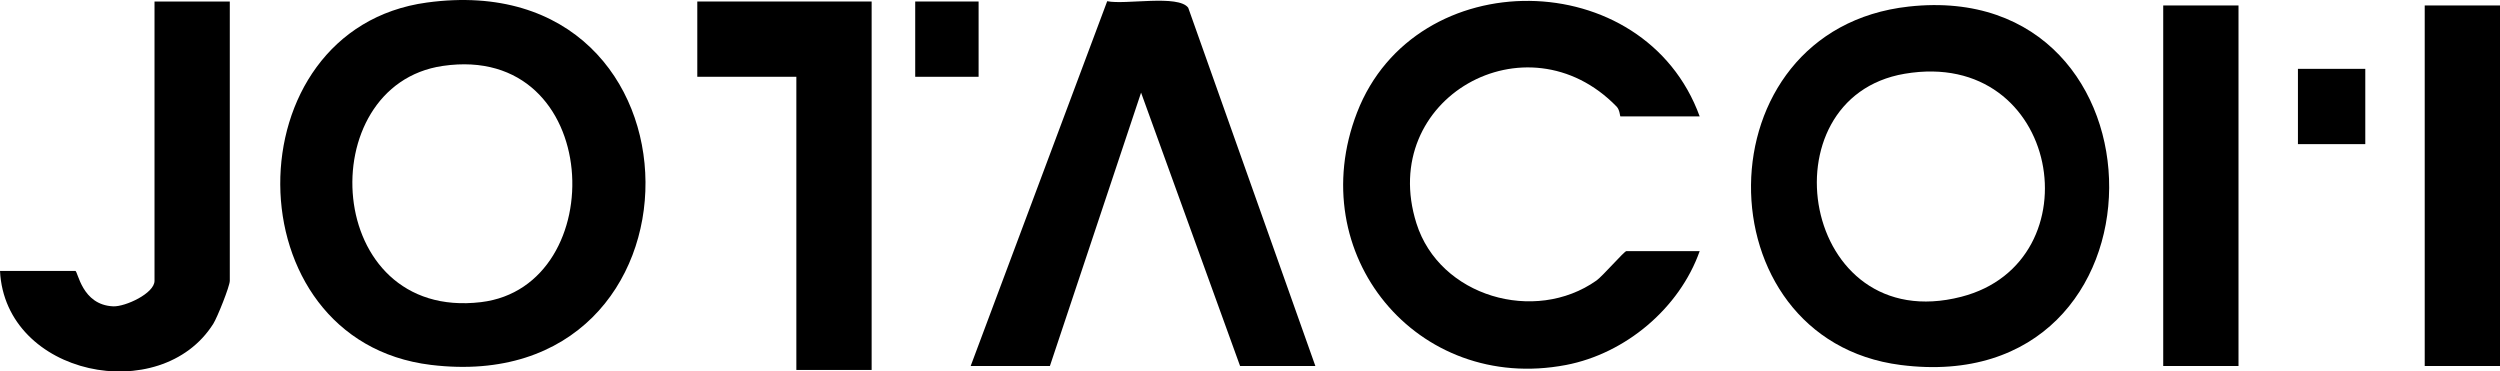
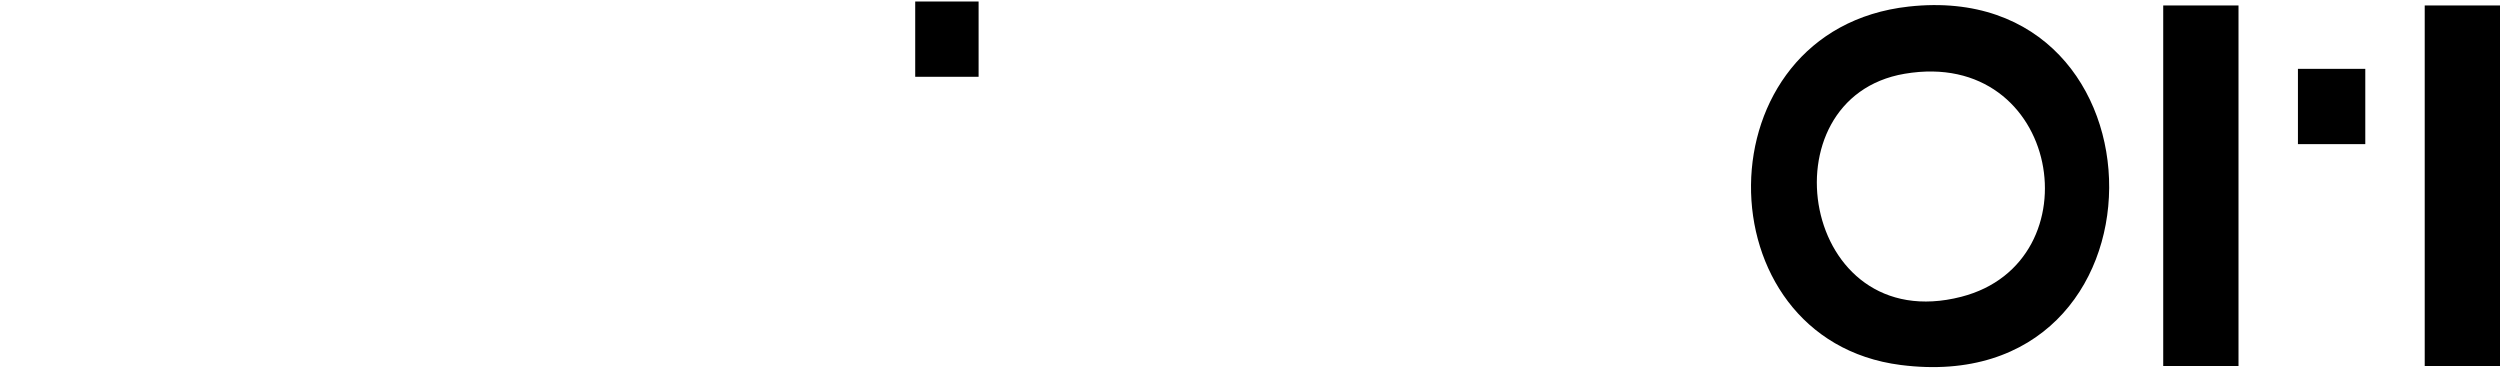
<svg xmlns="http://www.w3.org/2000/svg" id="Layer_2" data-name="Layer 2" viewBox="0 0 1391.12 206.71">
  <g id="Color">
    <g>
-       <path d="M237.57,1.41c161.42-21.96,162.14,221.01,2.25,201.64-111.5-13.51-111.41-186.79-2.25-201.64ZM246.39,36.68c-73.38,10.74-66.67,141.9,21.23,131.45,73.23-8.7,68.43-144.58-21.23-131.45Z" />
      <path d="M1062.14,3.65c148.68-16.39,150.16,219.15-4.46,199.45-111.55-14.22-112.15-186.59,4.46-199.45ZM1059.85,41.04c-78.96,13.39-57.79,147.06,31.51,124.1,75.22-19.34,55.33-138.84-31.51-124.1Z" />
-       <path d="M945.78,64.77h-44.09c-.29,0-.3-3.59-2.14-5.47-49.97-51.45-133.29-4.48-111.38,64.98,12.87,40.81,65.89,56,100.15,31.84,3.5-2.47,15.51-16.39,16.68-16.39h40.79c-11.25,31.81-41.32,57.05-74.42,63.37-82.99,15.82-146.69-61.76-116.24-140.49,32.42-83.84,159.86-82.51,190.66,2.17Z" />
-       <path d="M731.93,203.66h-41.89l-55.09-152.11-50.73,152.11h-44.09L616.1.67c10,2.12,39.65-3.84,45.09,3.66l70.74,199.33Z" />
-       <path d="M127.87.84v155.43c0,2.98-6.96,20.38-9.18,23.89C89.47,226.51,2.93,209.32,0,150.75h41.89c1.53,0,3.52,18.99,21.14,19.71,6.65.27,22.95-7.19,22.95-14.2V.84h41.89Z" />
-       <polygon points="485.02 .84 485.02 205.86 443.13 205.86 443.13 42.72 388.01 42.72 388.01 .84 485.02 .84" />
      <rect x="1203.72" y="3.04" width="41.89" height="200.62" />
      <rect x="1349.23" y="3.04" width="41.89" height="200.62" />
      <rect x="1278.68" y="38.31" width="37.48" height="41.89" />
      <rect x="509.27" y=".84" width="35.27" height="41.89" />
    </g>
  </g>
</svg>